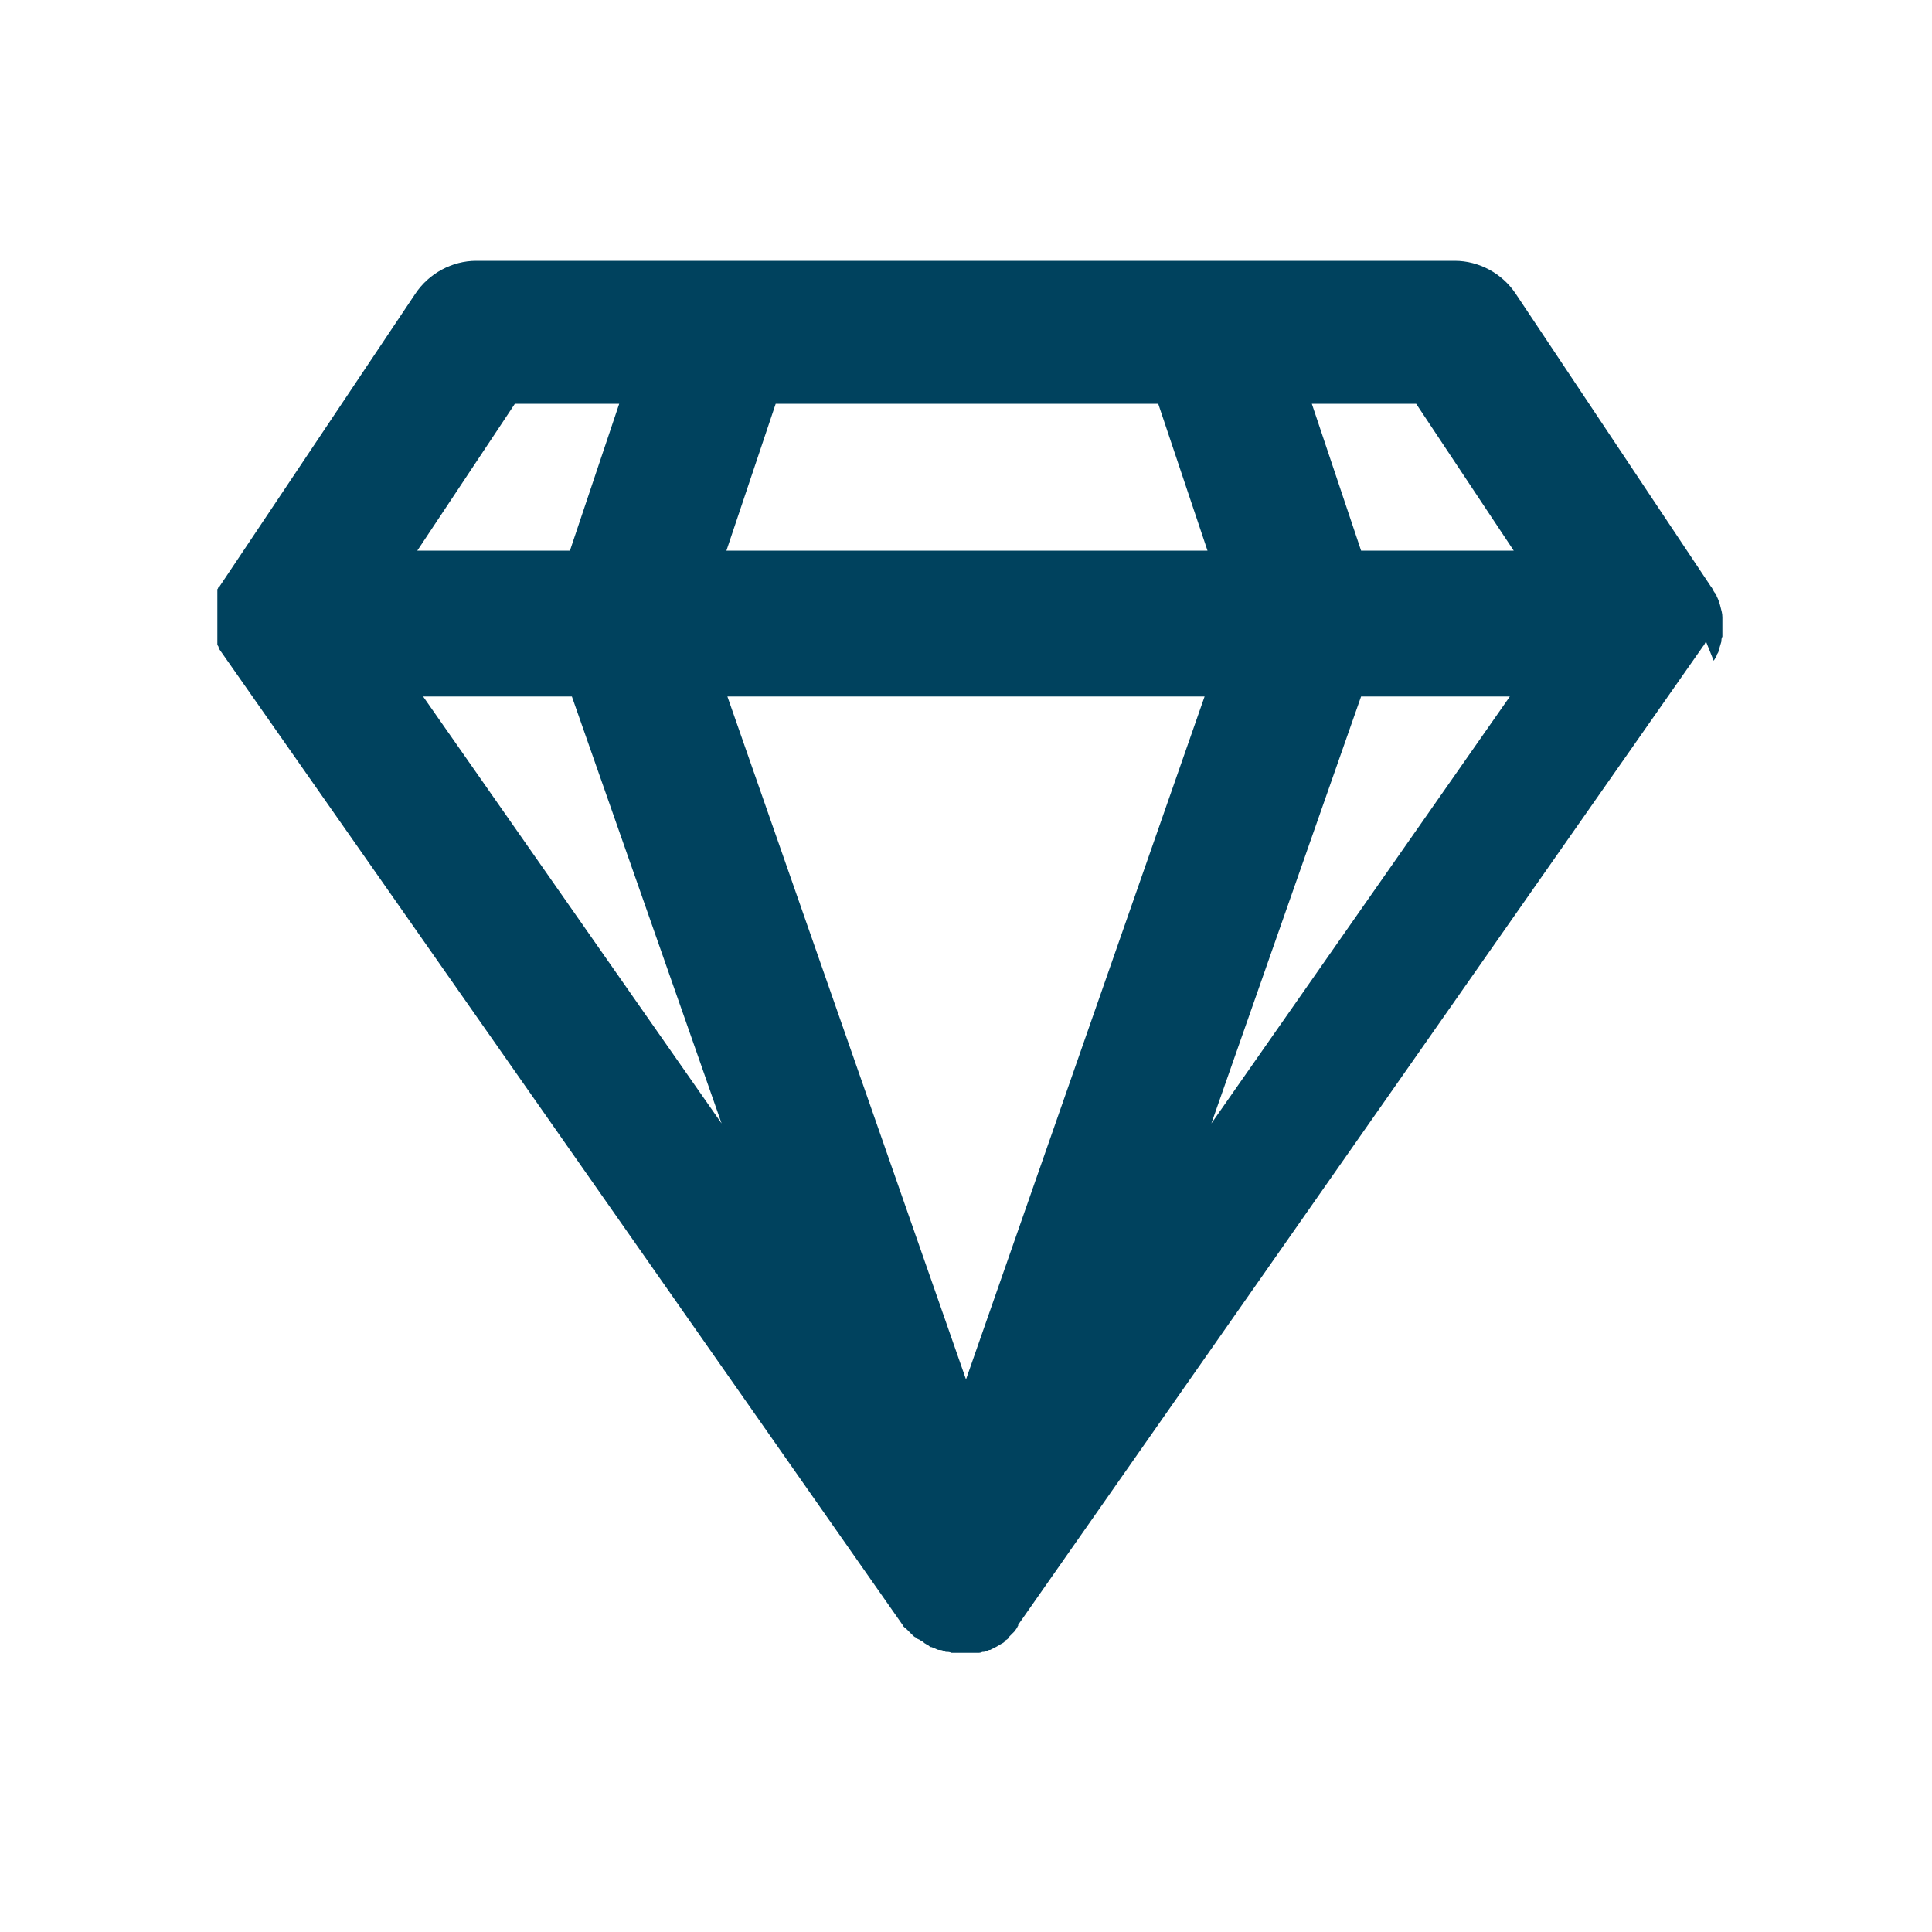
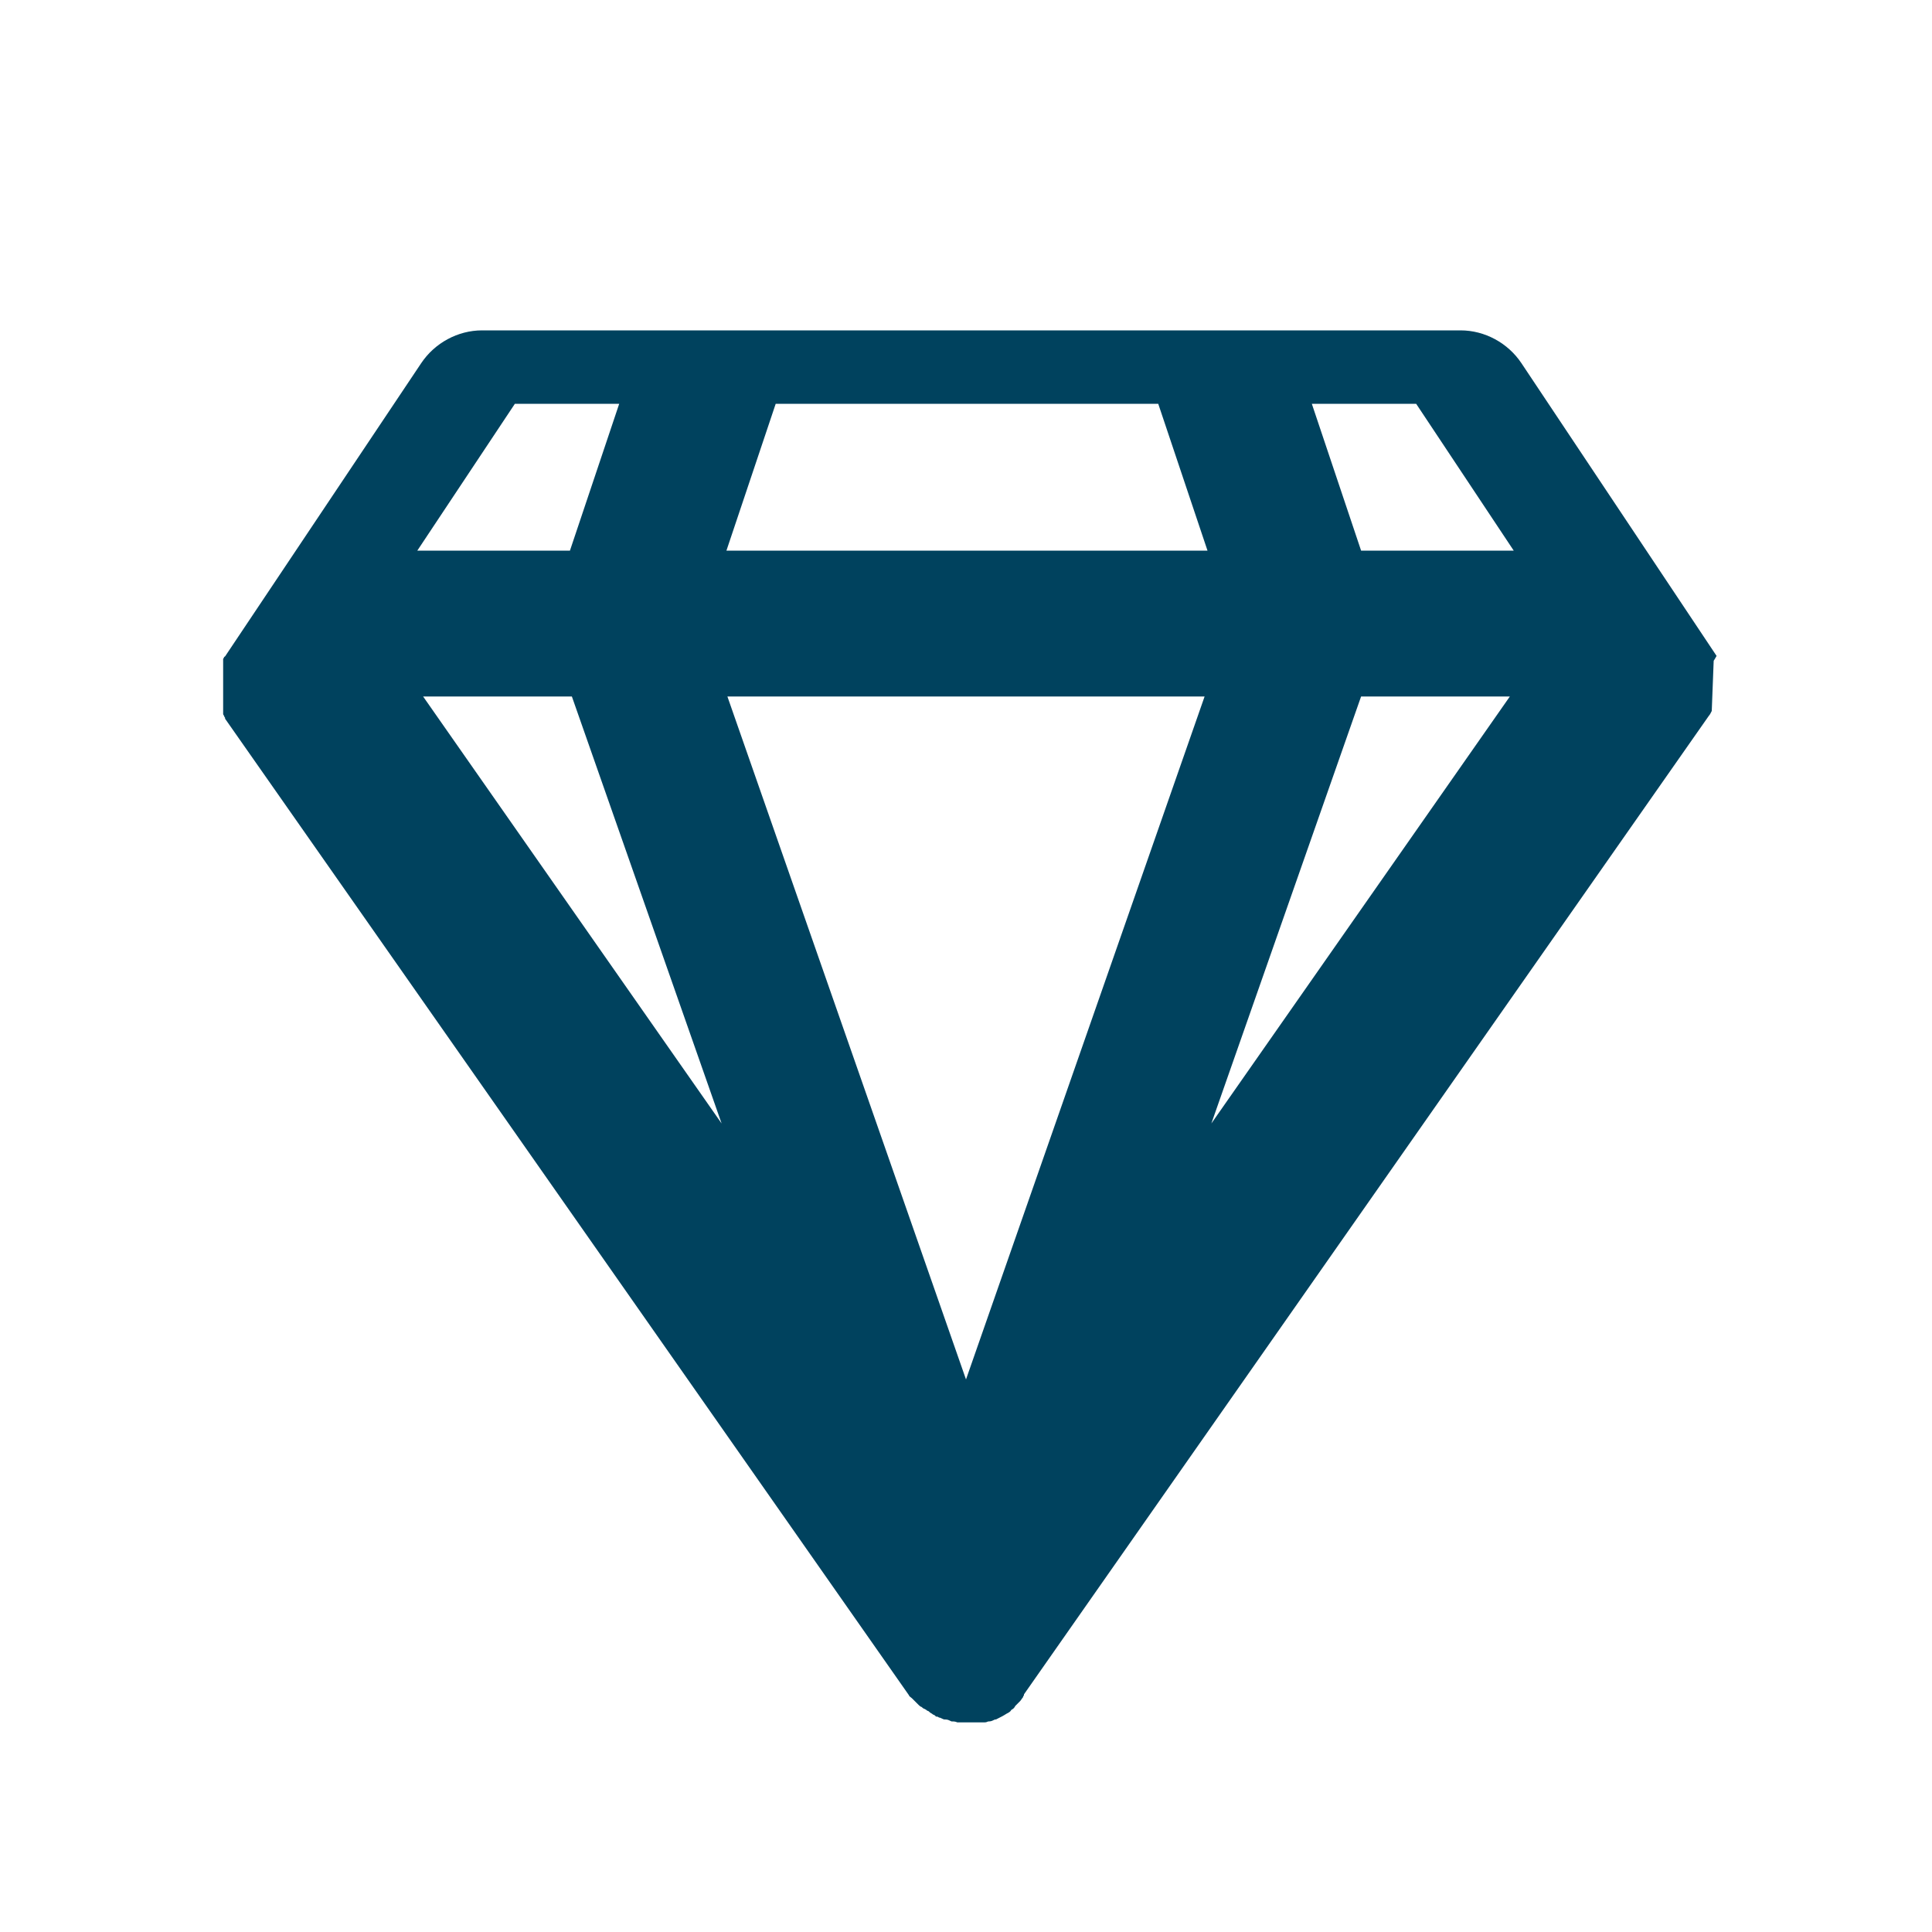
<svg xmlns="http://www.w3.org/2000/svg" id="Layer_1" data-name="Layer 1" viewBox="0 0 20 20">
  <defs>
    <style>
      .cls-1 {
        fill: #00425e;
      }
    </style>
  </defs>
-   <path class="cls-1" d="M17.74,6.84s.02-.03.03-.05c0,0,0,0,0,0,0-.02.02-.03.02-.05,0,0,0,0,0,0,.01-.03.02-.07.03-.1,0,0,0,0,0,0,0-.02,0-.03.01-.05,0,0,0,0,0,0,0-.02,0-.03,0-.05,0,0,0,0,0-.01,0-.01,0-.03,0-.04,0,0,0,0,0-.01,0,0,0,0,0,0,0-.02,0-.03,0-.04,0,0,0,0,0,0,0-.02,0-.03,0-.05,0,0,0,0,0,0,0-.04-.01-.07-.02-.11,0,0,0,0,0,0-.01-.04-.02-.07-.04-.11,0,0,0,0,0,0,0-.02-.02-.03-.03-.05,0,0,0,0,0,0-.01-.02-.02-.04-.03-.05l-2.02-3.03c-.14-.21-.38-.34-.63-.34h-2.53s0,0,0,0h-5.05s0,0-.01,0h-2.54c-.25,0-.49.13-.63.34l-2.02,3.02s0,0,0,0h0s0,0,0,0h0s0,0,0,0c0,0-.01.02-.02.02,0,0,0,0,0,0,0,0,0,0,0,0,0,0,0,.01-.01.02,0,0,0,0,0,.01,0,0,0,0,0,0,0,0,0,0,0,.01,0,0,0,0,0,.01,0,0,0,0,0,0,0,0,0,0,0,.01,0,0,0,0,0,.01,0,0,0,0,0,.01,0,0,0,0,0,0,0,0,0,.01,0,.02,0,0,0,.01,0,.02,0,0,0,0,0,0,0,0,0,.01,0,.02,0,0,0,.01,0,.02,0,0,0,0,0,0,0,0,0,0,0,0,0,0,0,.01,0,.02,0,0,0,.02,0,.02,0,0,0,0,0,.01,0,0,0,.02,0,.03,0,0,0,0,0,.01,0,0,0,.01,0,.02,0,0,0,0,0,0,0,0,0,0,0,.01,0,0,0,0,0,0,0,0,0,0,0,.01,0,0,0,0,0,0,0,0,0,0,0,.01,0,0,0,0,0,0,0,0,0,0,0,.01,0,0,0,0,0,.01,0,0,0,0,0,.01,0,0,0,0,0,0,0,0,0,0,0,0,0,0,0,0,0,0,0,0,0,.01,0,.02,0,0,0,0,0,0,0,0,0,0,0,0,0,0,0,0,0,0,0,0,0,.02,0,.03,0,0,0,0,0,0,0,0,0,.02,0,.03,0,0,0,0,0,0,0,0,0,.02,0,.03,0,0,0,0,0,.01,0,0,0,.02,0,.02,0,0,0,0,0,.01,0,0,0,.01,0,.02,0,0,0,.01,0,.02,0,0,0,.01,0,.02,0,0,0,.01,0,.02,0,0,0,0,0,.01,0,0,0,0,0,0,0,0,0,0,0,0,0,0,0,0,0,.01,0,0,0,0,0,0,0,0,0,0,0,0,0,0,0,0,0,0,0,0,0,0,0,0,0,0,0,0,0,0,0,0,0,0,0,0,0,0,0,0,0,.01,0,0,0,0,0,0,0,0,0,0,0,0,0,0,0,.01.01.02,0,0,0,0,0,0,0,0,0,0,0,0,0,0,0,0,0,0,0,0,0,.01.01.02,0,0,0,0,0,0,0,0,0,0,0,0,0,0,0,0,0,0h0s0,.01,0,.01l7.08,10.11s0,0,0,0c0,.01.02.02.03.03,0,0,.01.01.02.02,0,0,.02.02.03.03,0,0,.01.01.02.02,0,0,.02.02.03.02,0,0,.02.02.03.02,0,0,.02.01.03.02.01,0,.02.01.03.02,0,0,.02.01.03.02.01,0,.02.01.03.02,0,0,0,0,0,0,.01,0,.02,0,.03.01,0,0,0,0,0,0,.02,0,.04.02.06.02,0,0,0,0,.01,0,.02,0,.04.01.06.02,0,0,0,0,0,0,.02,0,.04,0,.06.01,0,0,0,0,0,0,.02,0,.04,0,.06,0,0,0,0,0,0,0,.02,0,.03,0,.05,0,0,0,0,0,.01,0,0,0,0,0,.01,0,.02,0,.03,0,.05,0,0,0,0,0,.01,0,.02,0,.04,0,.06,0,0,0,.01,0,.02,0,.02,0,.03,0,.05-.01,0,0,0,0,.01,0,.02,0,.04-.01.06-.02,0,0,0,0,.01,0,.04-.02.08-.04.11-.06,0,0,0,0,0,0,.02-.01.04-.02.05-.04,0,0,0,0,0,0,.02-.01.03-.02.04-.04,0,0,0,0,.01-.01.01-.01.03-.03.04-.04,0,0,0,0,0,0,.01-.01.02-.03.03-.04,0,0,0-.01.01-.02,0,0,0,0,0-.01l7.09-10.13s0,0,0,0c.01-.01.02-.03.03-.05,0,0,0,0,0,0ZM5.34,4.18h1.07l-.51,1.52h-1.58l1.01-1.52ZM4.37,7.21h1.55l1.55,4.42-3.09-4.42ZM14.66,4.18l1.01,1.52h-1.58l-.51-1.52h1.07ZM8.02,4.18h3.97l.51,1.52h-4.98l.51-1.52ZM12.47,7.21l-2.47,7.07-2.47-7.07h4.95ZM14.08,7.21h1.55l-3.09,4.42,1.55-4.42Z" />
+   <path class="cls-1" d="M17.74,6.84s.02-.03.03-.05l-2.02-3.03c-.14-.21-.38-.34-.63-.34h-2.53s0,0,0,0h-5.05s0,0-.01,0h-2.54c-.25,0-.49.13-.63.34l-2.02,3.02s0,0,0,0h0s0,0,0,0h0s0,0,0,0c0,0-.01.02-.02.02,0,0,0,0,0,0,0,0,0,0,0,0,0,0,0,.01-.01.02,0,0,0,0,0,.01,0,0,0,0,0,0,0,0,0,0,0,.01,0,0,0,0,0,.01,0,0,0,0,0,0,0,0,0,0,0,.01,0,0,0,0,0,.01,0,0,0,0,0,.01,0,0,0,0,0,0,0,0,0,.01,0,.02,0,0,0,.01,0,.02,0,0,0,0,0,0,0,0,0,.01,0,.02,0,0,0,.01,0,.02,0,0,0,0,0,0,0,0,0,0,0,0,0,0,0,.01,0,.02,0,0,0,.02,0,.02,0,0,0,0,0,.01,0,0,0,.02,0,.03,0,0,0,0,0,.01,0,0,0,.01,0,.02,0,0,0,0,0,0,0,0,0,0,0,.01,0,0,0,0,0,0,0,0,0,0,0,.01,0,0,0,0,0,0,0,0,0,0,0,.01,0,0,0,0,0,0,0,0,0,0,0,.01,0,0,0,0,0,.01,0,0,0,0,0,.01,0,0,0,0,0,0,0,0,0,0,0,0,0,0,0,0,0,0,0,0,0,.01,0,.02,0,0,0,0,0,0,0,0,0,0,0,0,0,0,0,0,0,0,0,0,0,.02,0,.03,0,0,0,0,0,0,0,0,0,.02,0,.03,0,0,0,0,0,0,0,0,0,.02,0,.03,0,0,0,0,0,.01,0,0,0,.02,0,.02,0,0,0,0,0,.01,0,0,0,.01,0,.02,0,0,0,.01,0,.02,0,0,0,.01,0,.02,0,0,0,.01,0,.02,0,0,0,0,0,.01,0,0,0,0,0,0,0,0,0,0,0,0,0,0,0,0,0,.01,0,0,0,0,0,0,0,0,0,0,0,0,0,0,0,0,0,0,0,0,0,0,0,0,0,0,0,0,0,0,0,0,0,0,0,0,0,0,0,0,0,.01,0,0,0,0,0,0,0,0,0,0,0,0,0,0,0,.01.01.02,0,0,0,0,0,0,0,0,0,0,0,0,0,0,0,0,0,0,0,0,0,.01.01.02,0,0,0,0,0,0,0,0,0,0,0,0,0,0,0,0,0,0h0s0,.01,0,.01l7.08,10.11s0,0,0,0c0,.01.02.02.03.03,0,0,.01.01.02.02,0,0,.02.02.03.03,0,0,.01.01.02.02,0,0,.02.02.03.02,0,0,.02.02.03.02,0,0,.02.01.03.02.01,0,.02.01.03.02,0,0,.02.01.03.02.01,0,.02.01.03.02,0,0,0,0,0,0,.01,0,.02,0,.03.01,0,0,0,0,0,0,.02,0,.04.02.06.02,0,0,0,0,.01,0,.02,0,.04.01.06.02,0,0,0,0,0,0,.02,0,.04,0,.06.01,0,0,0,0,0,0,.02,0,.04,0,.06,0,0,0,0,0,0,0,.02,0,.03,0,.05,0,0,0,0,0,.01,0,0,0,0,0,.01,0,.02,0,.03,0,.05,0,0,0,0,0,.01,0,.02,0,.04,0,.06,0,0,0,.01,0,.02,0,.02,0,.03,0,.05-.01,0,0,0,0,.01,0,.02,0,.04-.01.06-.02,0,0,0,0,.01,0,.04-.02.08-.04.11-.06,0,0,0,0,0,0,.02-.01.04-.02.05-.04,0,0,0,0,0,0,.02-.01.03-.02.04-.04,0,0,0,0,.01-.01.01-.01.03-.03.04-.04,0,0,0,0,0,0,.01-.01.02-.03.03-.04,0,0,0-.01.01-.02,0,0,0,0,0-.01l7.09-10.13s0,0,0,0c.01-.01.02-.03.03-.05,0,0,0,0,0,0ZM5.34,4.18h1.07l-.51,1.52h-1.58l1.01-1.52ZM4.37,7.21h1.55l1.55,4.42-3.09-4.42ZM14.66,4.18l1.01,1.52h-1.58l-.51-1.52h1.07ZM8.02,4.18h3.97l.51,1.52h-4.98l.51-1.52ZM12.47,7.21l-2.47,7.07-2.47-7.07h4.95ZM14.08,7.21h1.55l-3.09,4.42,1.55-4.42Z" />
</svg>